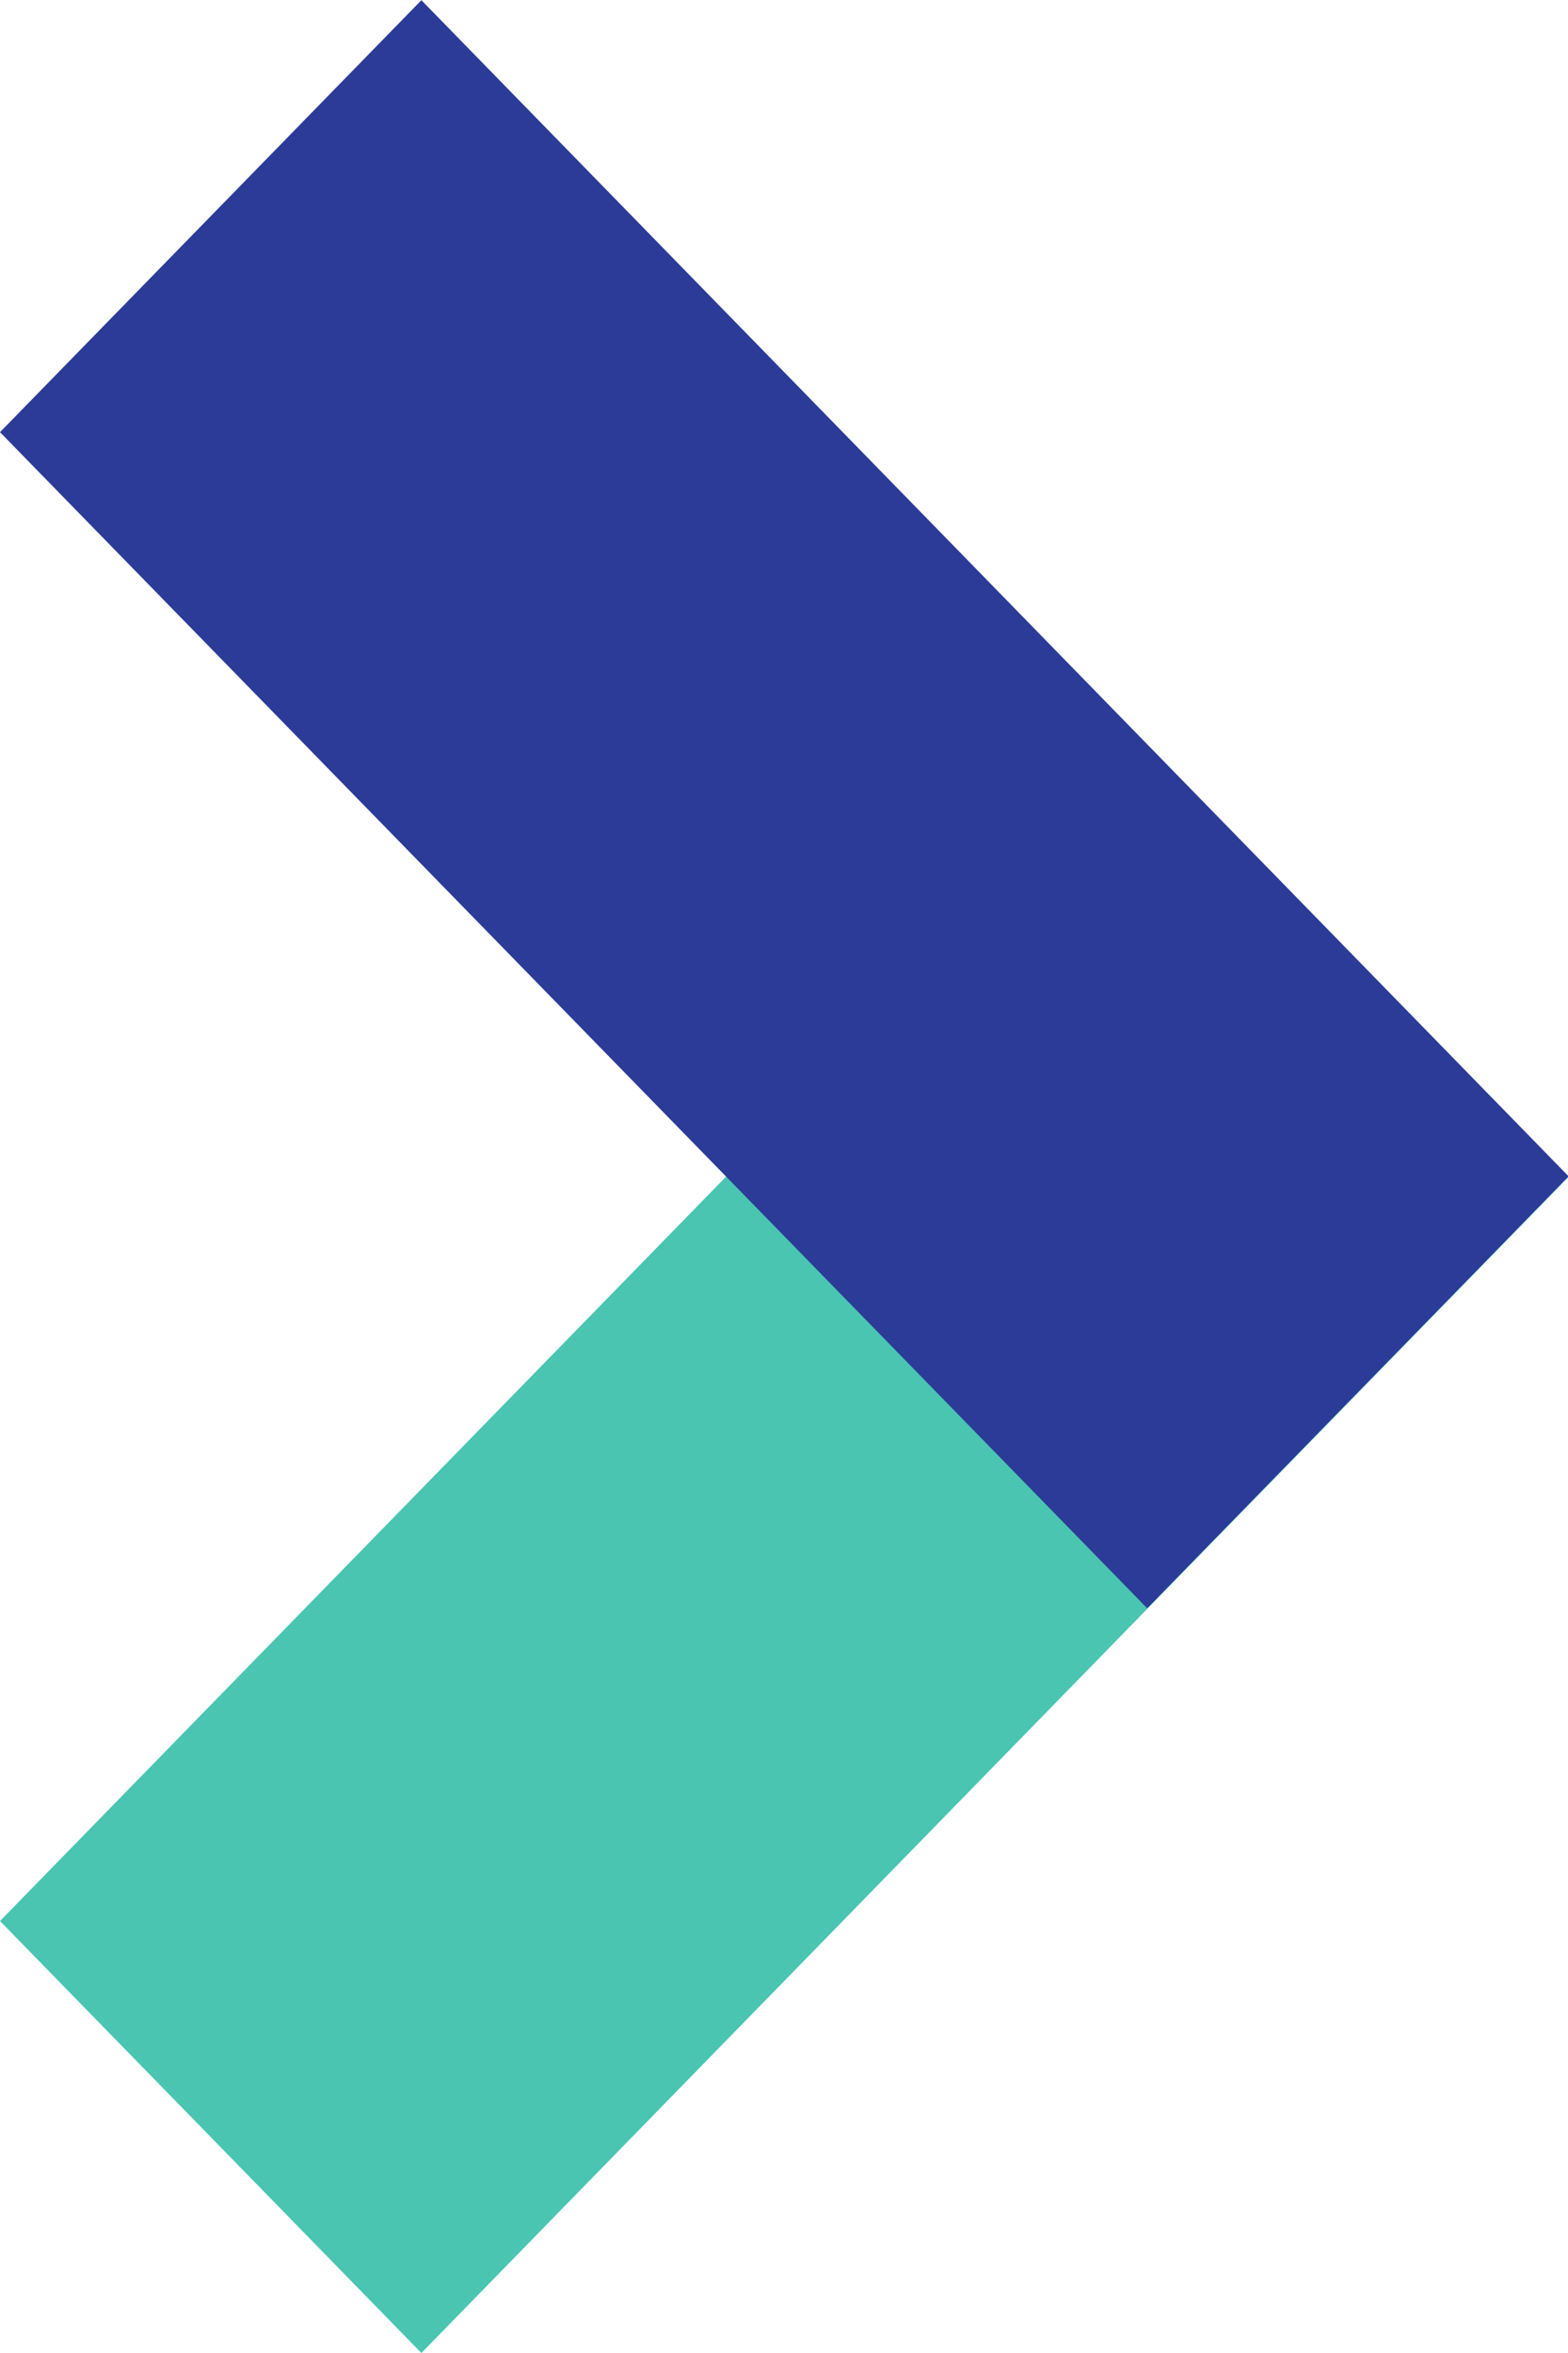
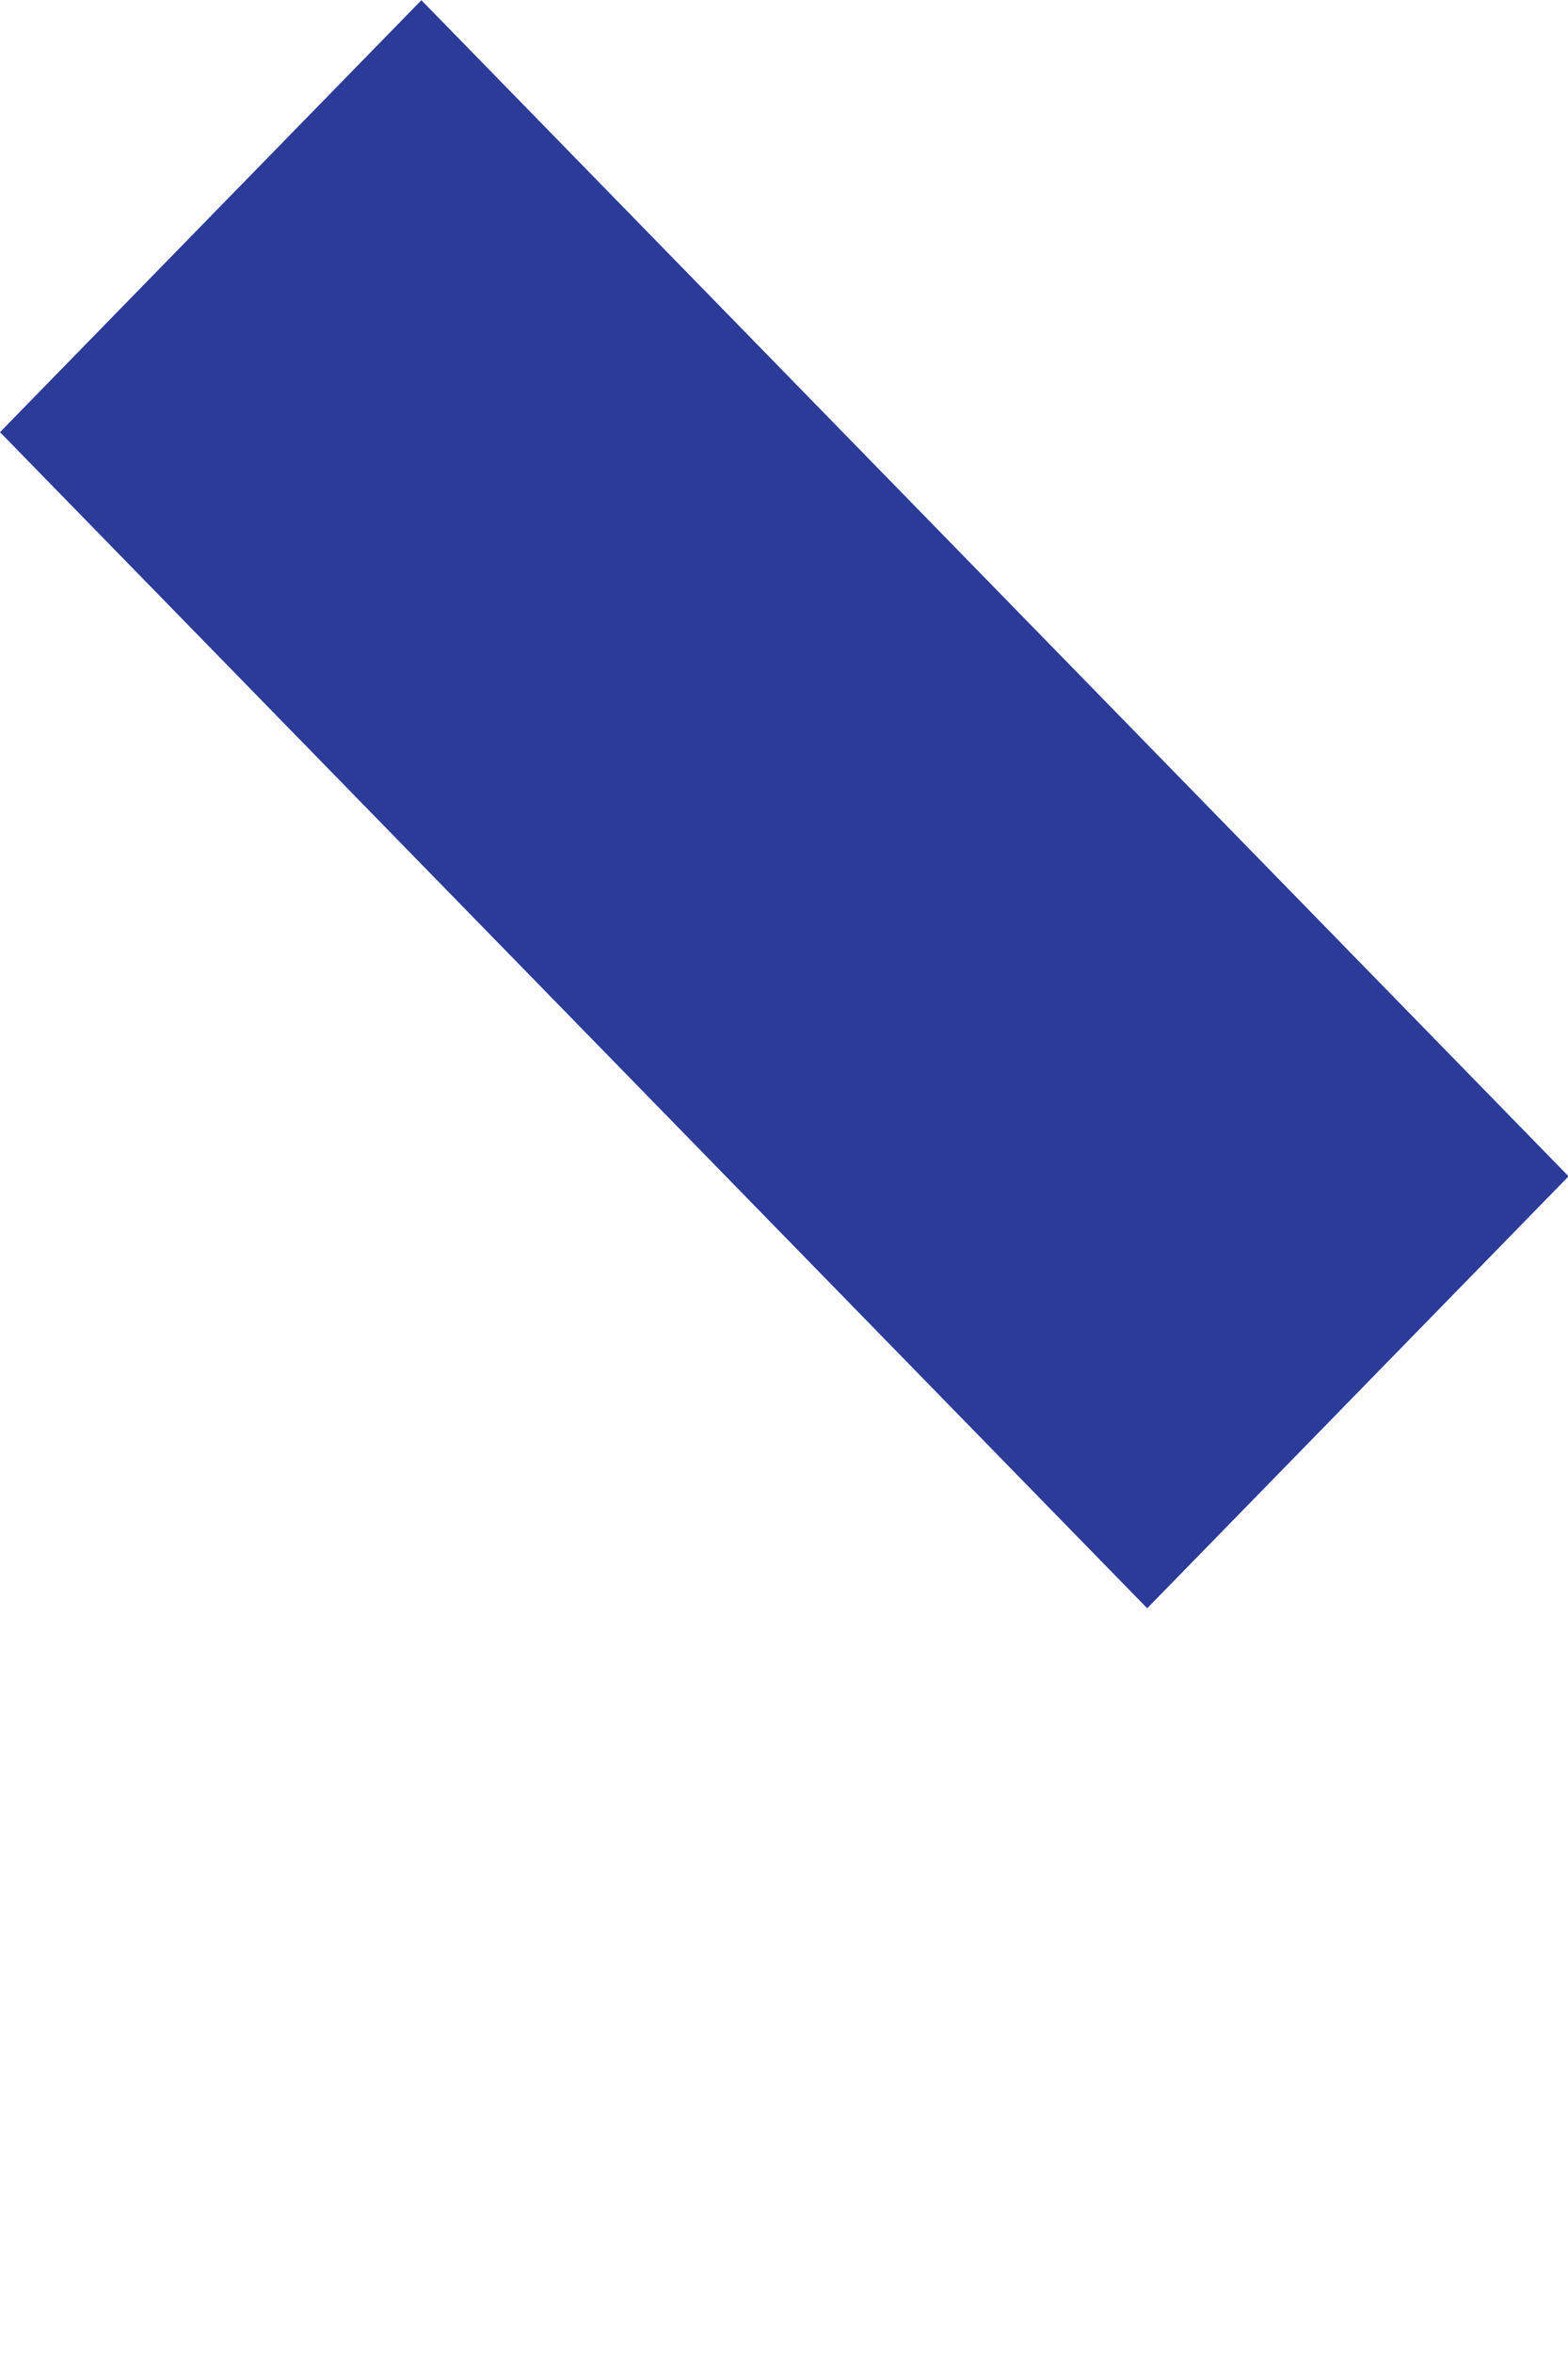
<svg xmlns="http://www.w3.org/2000/svg" width="8" height="12" viewBox="0 0 8 12" fill="none">
  <g id="Group 443">
-     <path id="Vector" d="M5.853 3.799L0 9.797L2.15 12L8.003 6.002L5.853 3.799Z" fill="#49C5B1" />
    <g id="Vector_2" style="mix-blend-mode:multiply">
      <path d="M2.15 0.001L0 2.204L5.853 8.202L8.003 5.999L2.15 0.001Z" fill="#2C3B97" />
    </g>
  </g>
</svg>